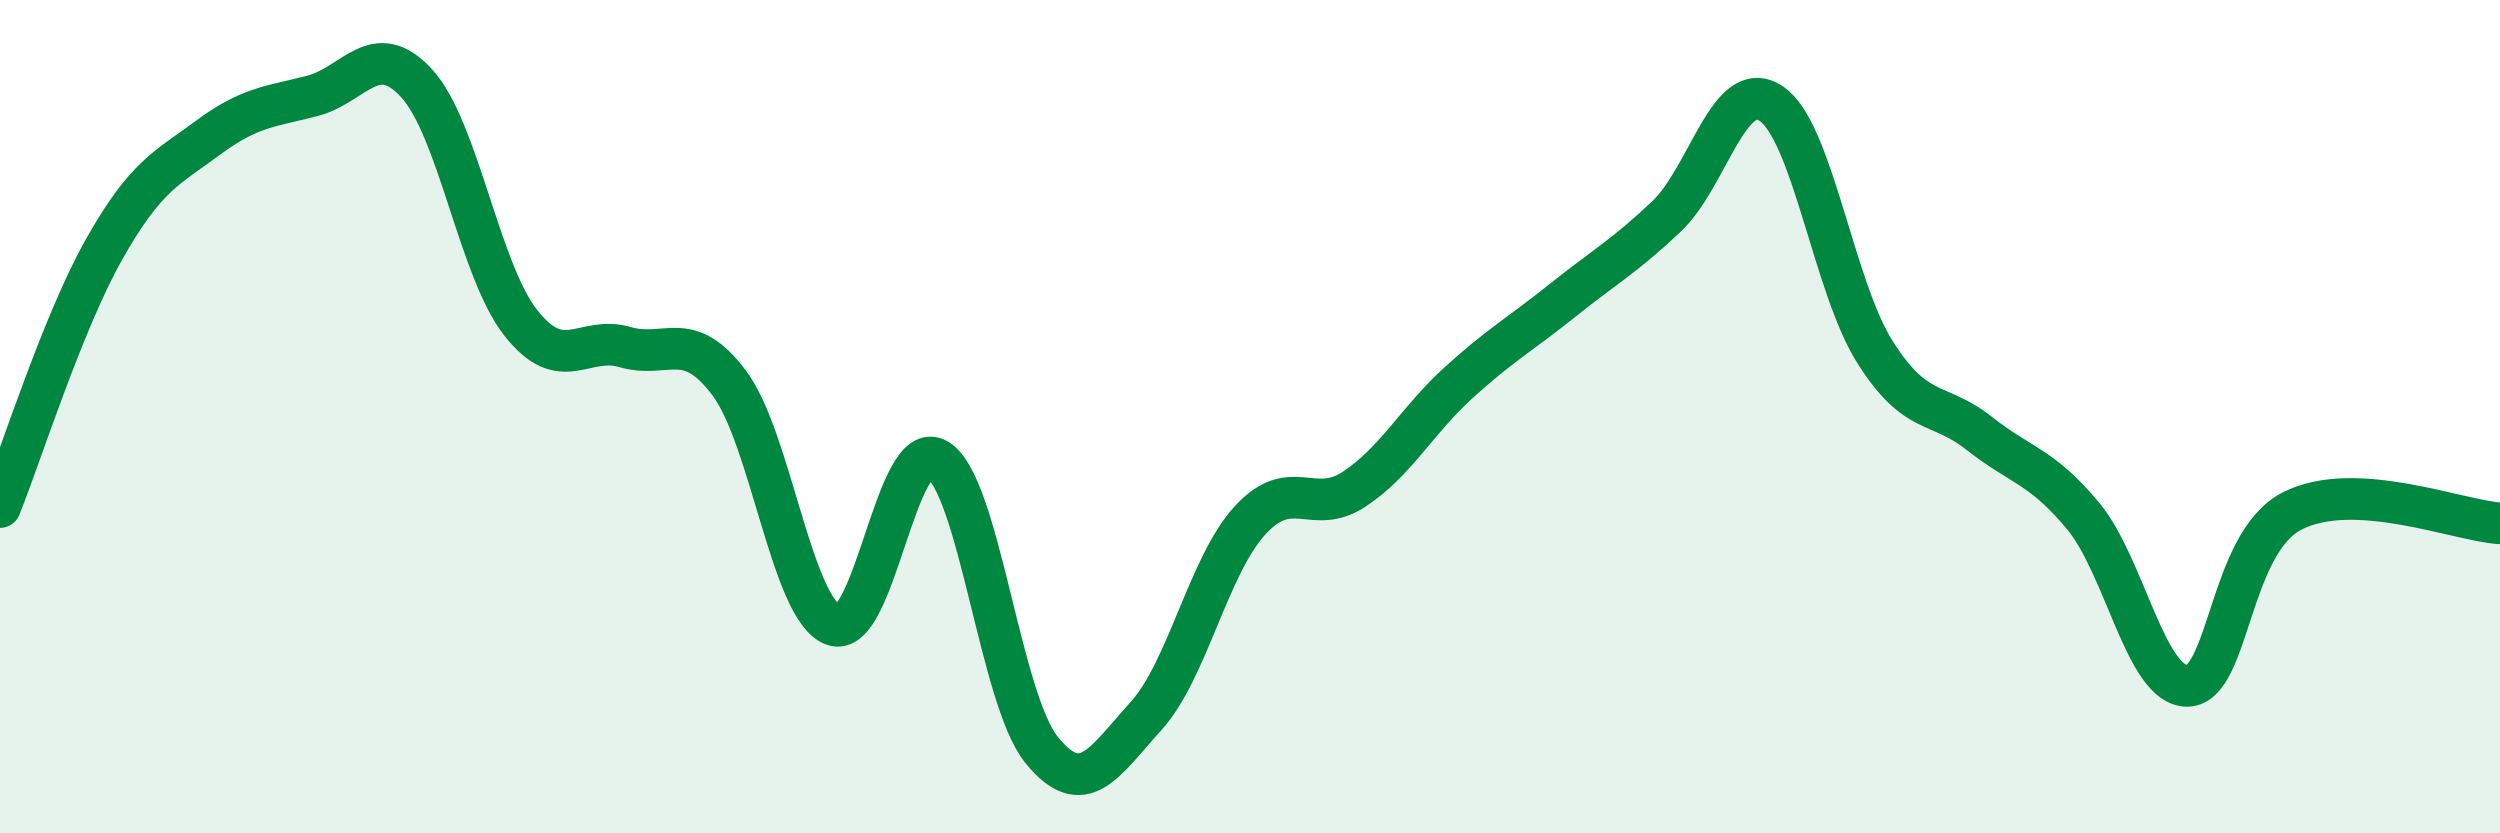
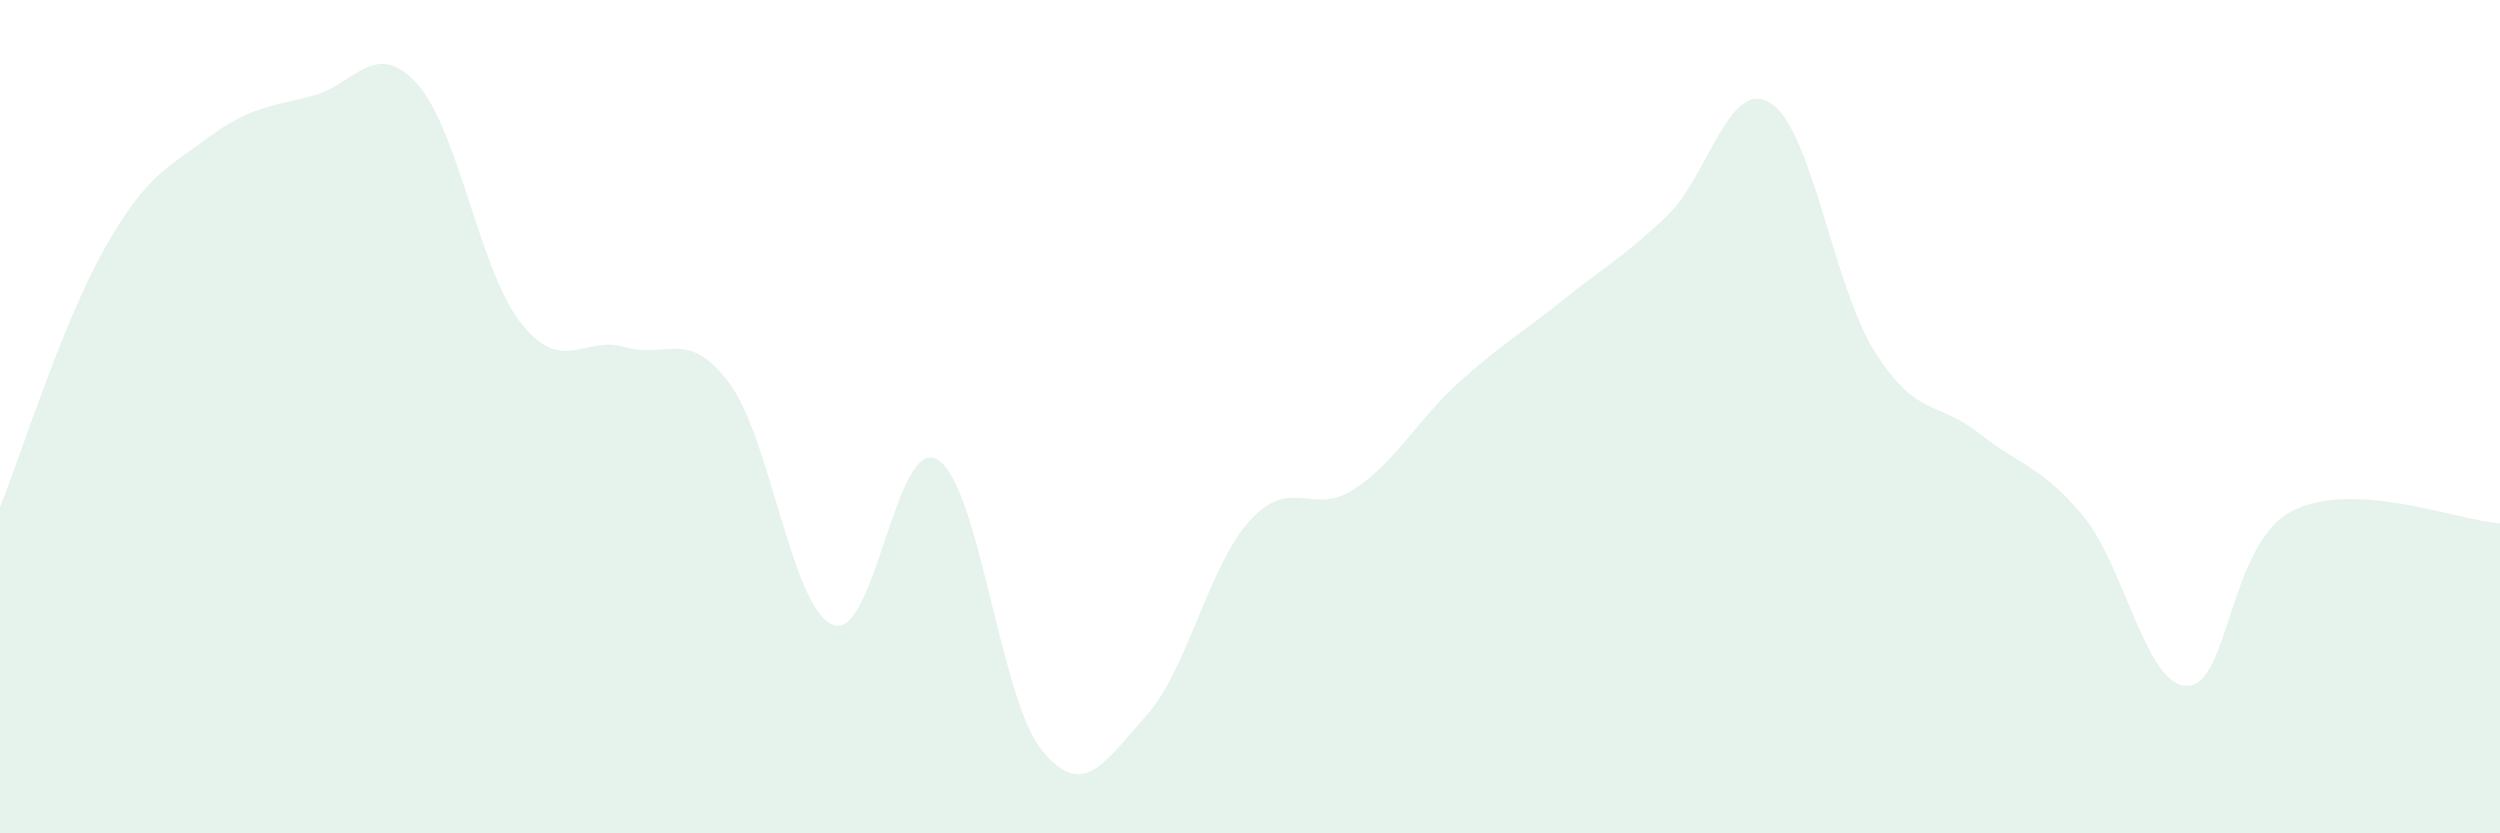
<svg xmlns="http://www.w3.org/2000/svg" width="60" height="20" viewBox="0 0 60 20">
  <path d="M 0,12.17 C 0.5,10.93 1.5,7.75 2.5,5.98 C 3.5,4.21 4,4.04 5,3.3 C 6,2.56 6.5,2.56 7.5,2.3 C 8.5,2.04 9,0.91 10,2 C 11,3.09 11.5,6.48 12.5,7.75 C 13.5,9.02 14,8.04 15,8.33 C 16,8.62 16.5,7.86 17.5,9.19 C 18.5,10.52 19,14.63 20,15 C 21,15.37 21.5,10.43 22.5,11.03 C 23.5,11.63 24,16.77 25,18 C 26,19.23 26.5,18.29 27.5,17.19 C 28.5,16.09 29,13.58 30,12.49 C 31,11.4 31.5,12.4 32.5,11.74 C 33.5,11.08 34,10.1 35,9.19 C 36,8.28 36.5,8.01 37.5,7.21 C 38.5,6.41 39,6.14 40,5.19 C 41,4.24 41.5,1.83 42.5,2.48 C 43.5,3.13 44,6.87 45,8.45 C 46,10.03 46.5,9.61 47.5,10.4 C 48.5,11.19 49,11.18 50,12.39 C 51,13.6 51.5,16.48 52.5,16.46 C 53.5,16.44 53.5,13.05 55,12.27 C 56.5,11.49 59,12.5 60,12.56L60 20L0 20Z" fill="#008740" opacity="0.1" stroke-linecap="round" stroke-linejoin="round" />
-   <path d="M 0,12.17 C 0.5,10.93 1.5,7.75 2.5,5.98 C 3.5,4.21 4,4.04 5,3.3 C 6,2.56 6.5,2.56 7.5,2.3 C 8.5,2.04 9,0.91 10,2 C 11,3.09 11.5,6.48 12.5,7.75 C 13.5,9.02 14,8.04 15,8.33 C 16,8.62 16.5,7.86 17.5,9.19 C 18.5,10.52 19,14.63 20,15 C 21,15.37 21.5,10.43 22.5,11.03 C 23.5,11.63 24,16.77 25,18 C 26,19.23 26.5,18.29 27.5,17.19 C 28.5,16.09 29,13.58 30,12.49 C 31,11.4 31.5,12.4 32.5,11.74 C 33.5,11.08 34,10.1 35,9.19 C 36,8.28 36.5,8.01 37.5,7.21 C 38.5,6.41 39,6.14 40,5.19 C 41,4.24 41.5,1.83 42.5,2.48 C 43.5,3.13 44,6.87 45,8.45 C 46,10.03 46.5,9.61 47.5,10.4 C 48.5,11.19 49,11.18 50,12.39 C 51,13.6 51.5,16.48 52.5,16.46 C 53.5,16.44 53.5,13.05 55,12.27 C 56.5,11.49 59,12.5 60,12.56" stroke="#008740" stroke-width="1" fill="none" stroke-linecap="round" stroke-linejoin="round" />
</svg>